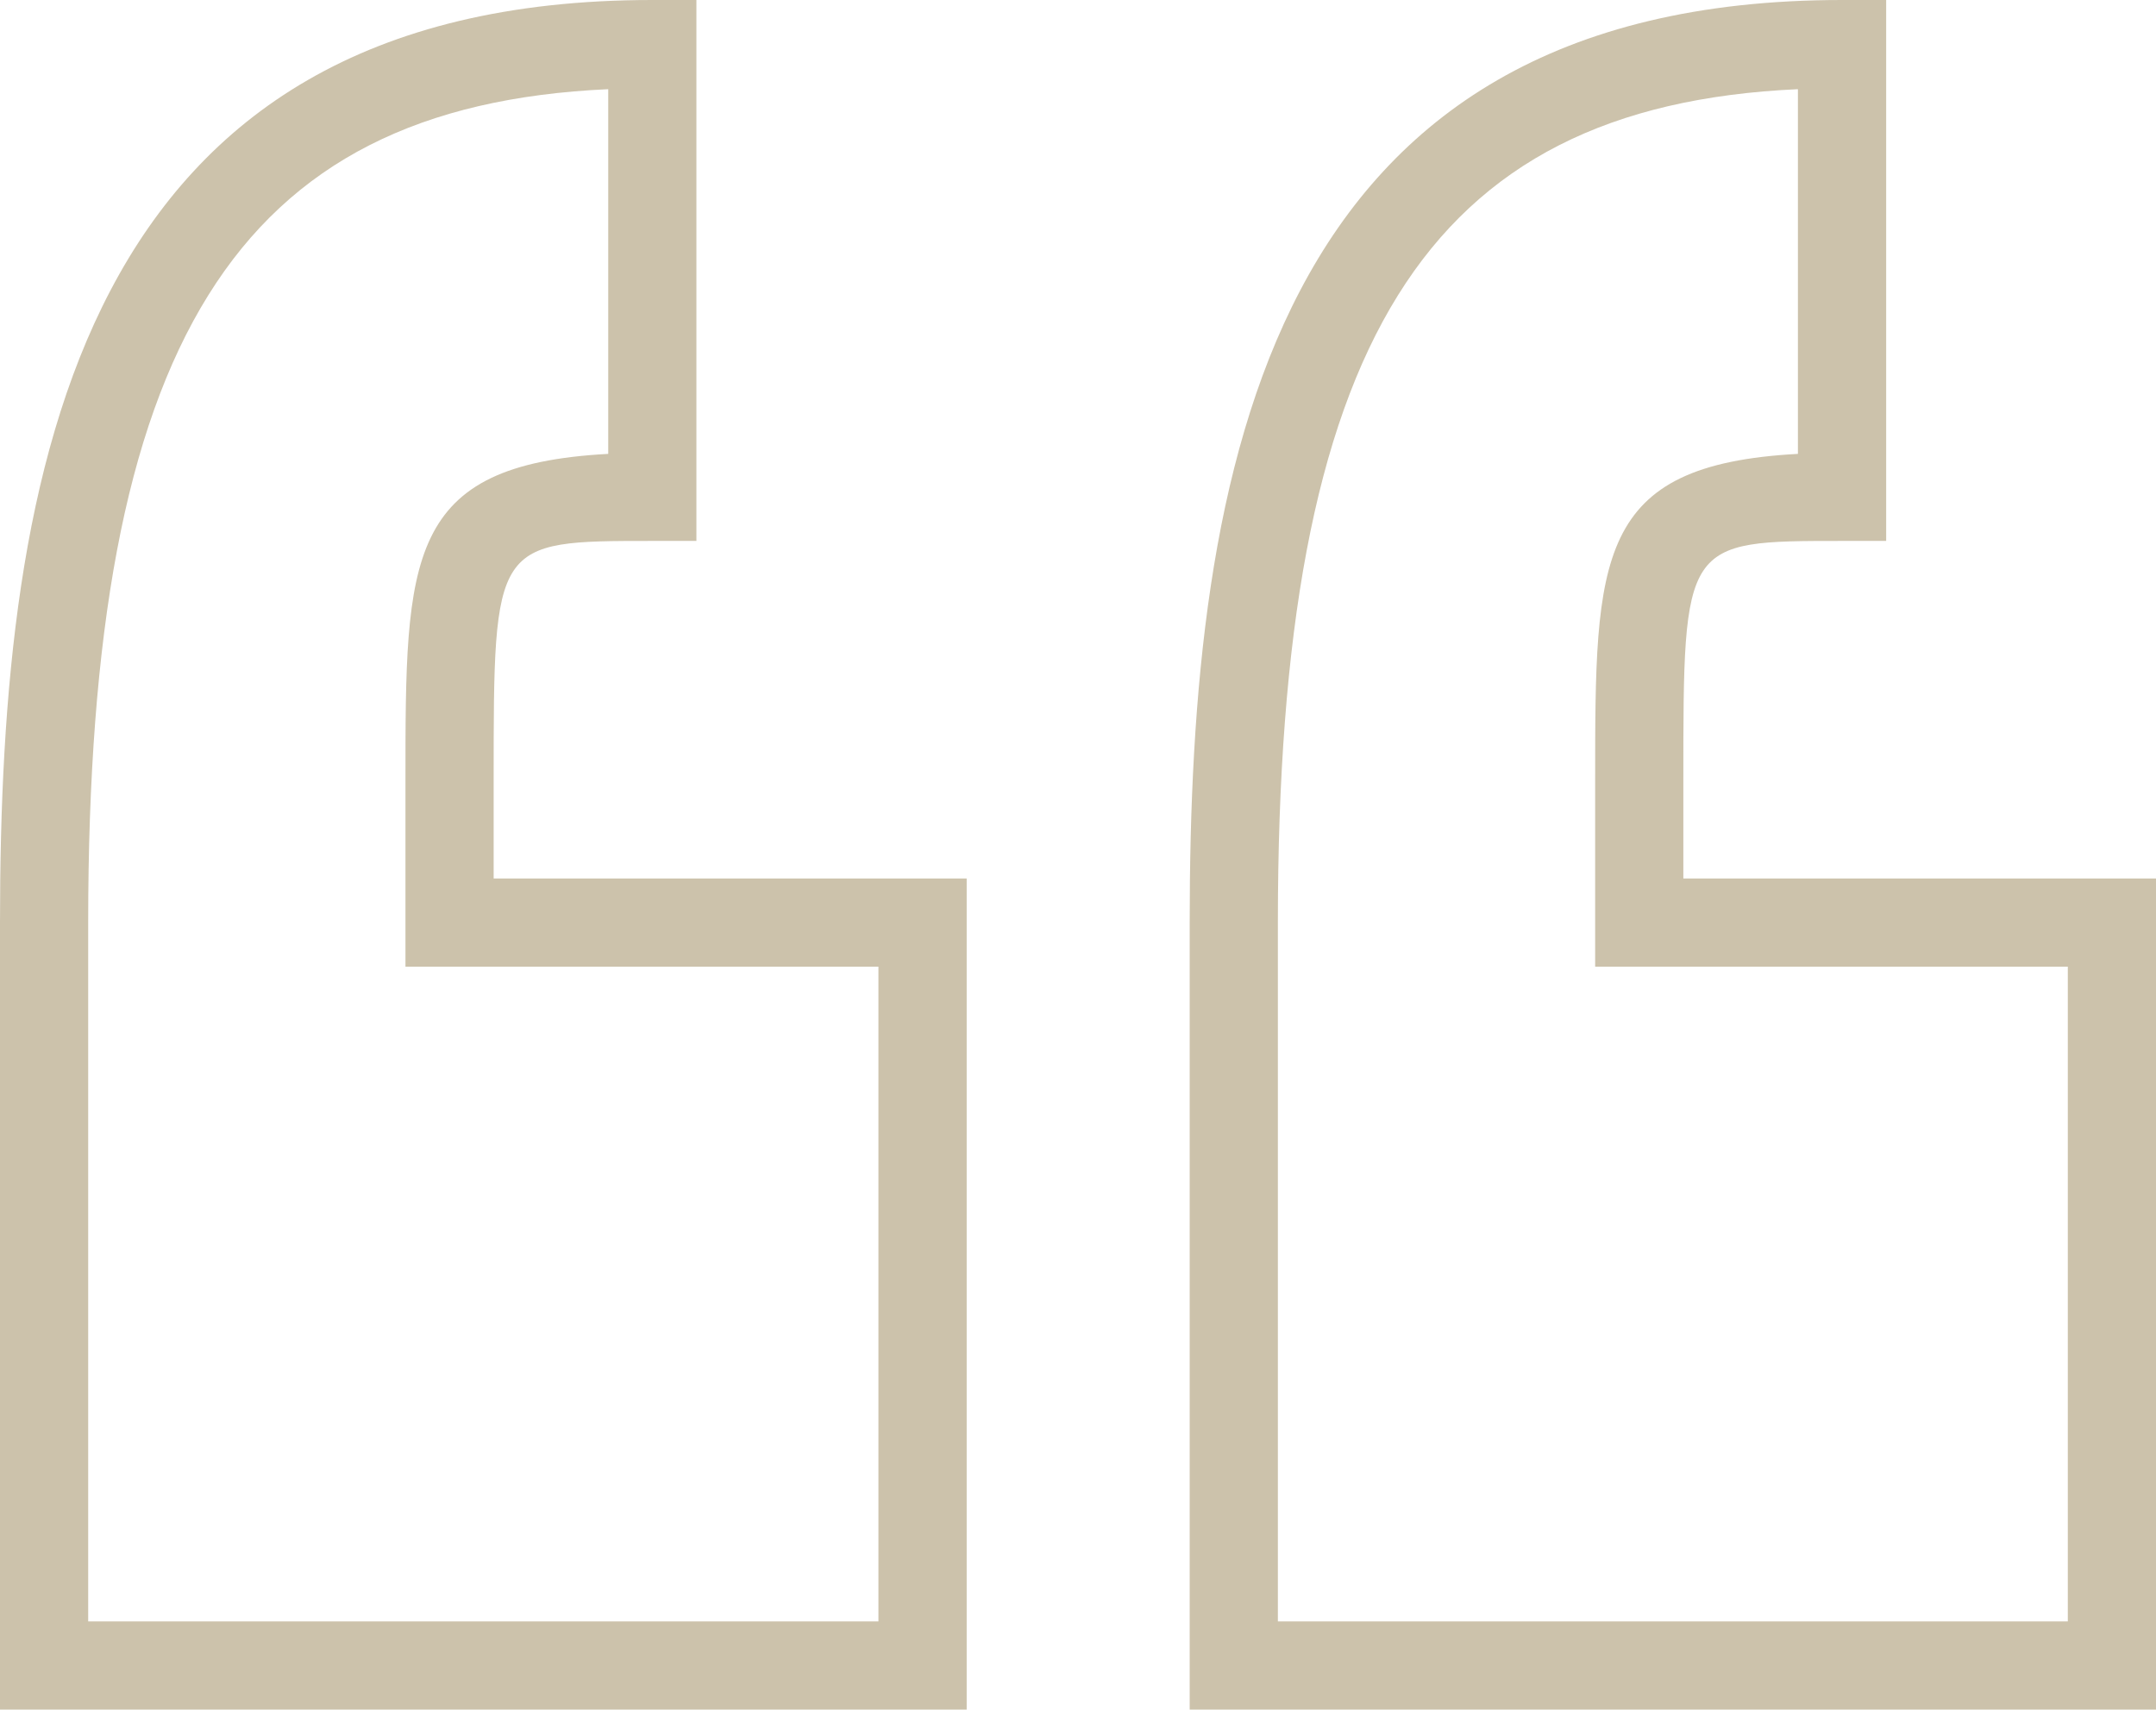
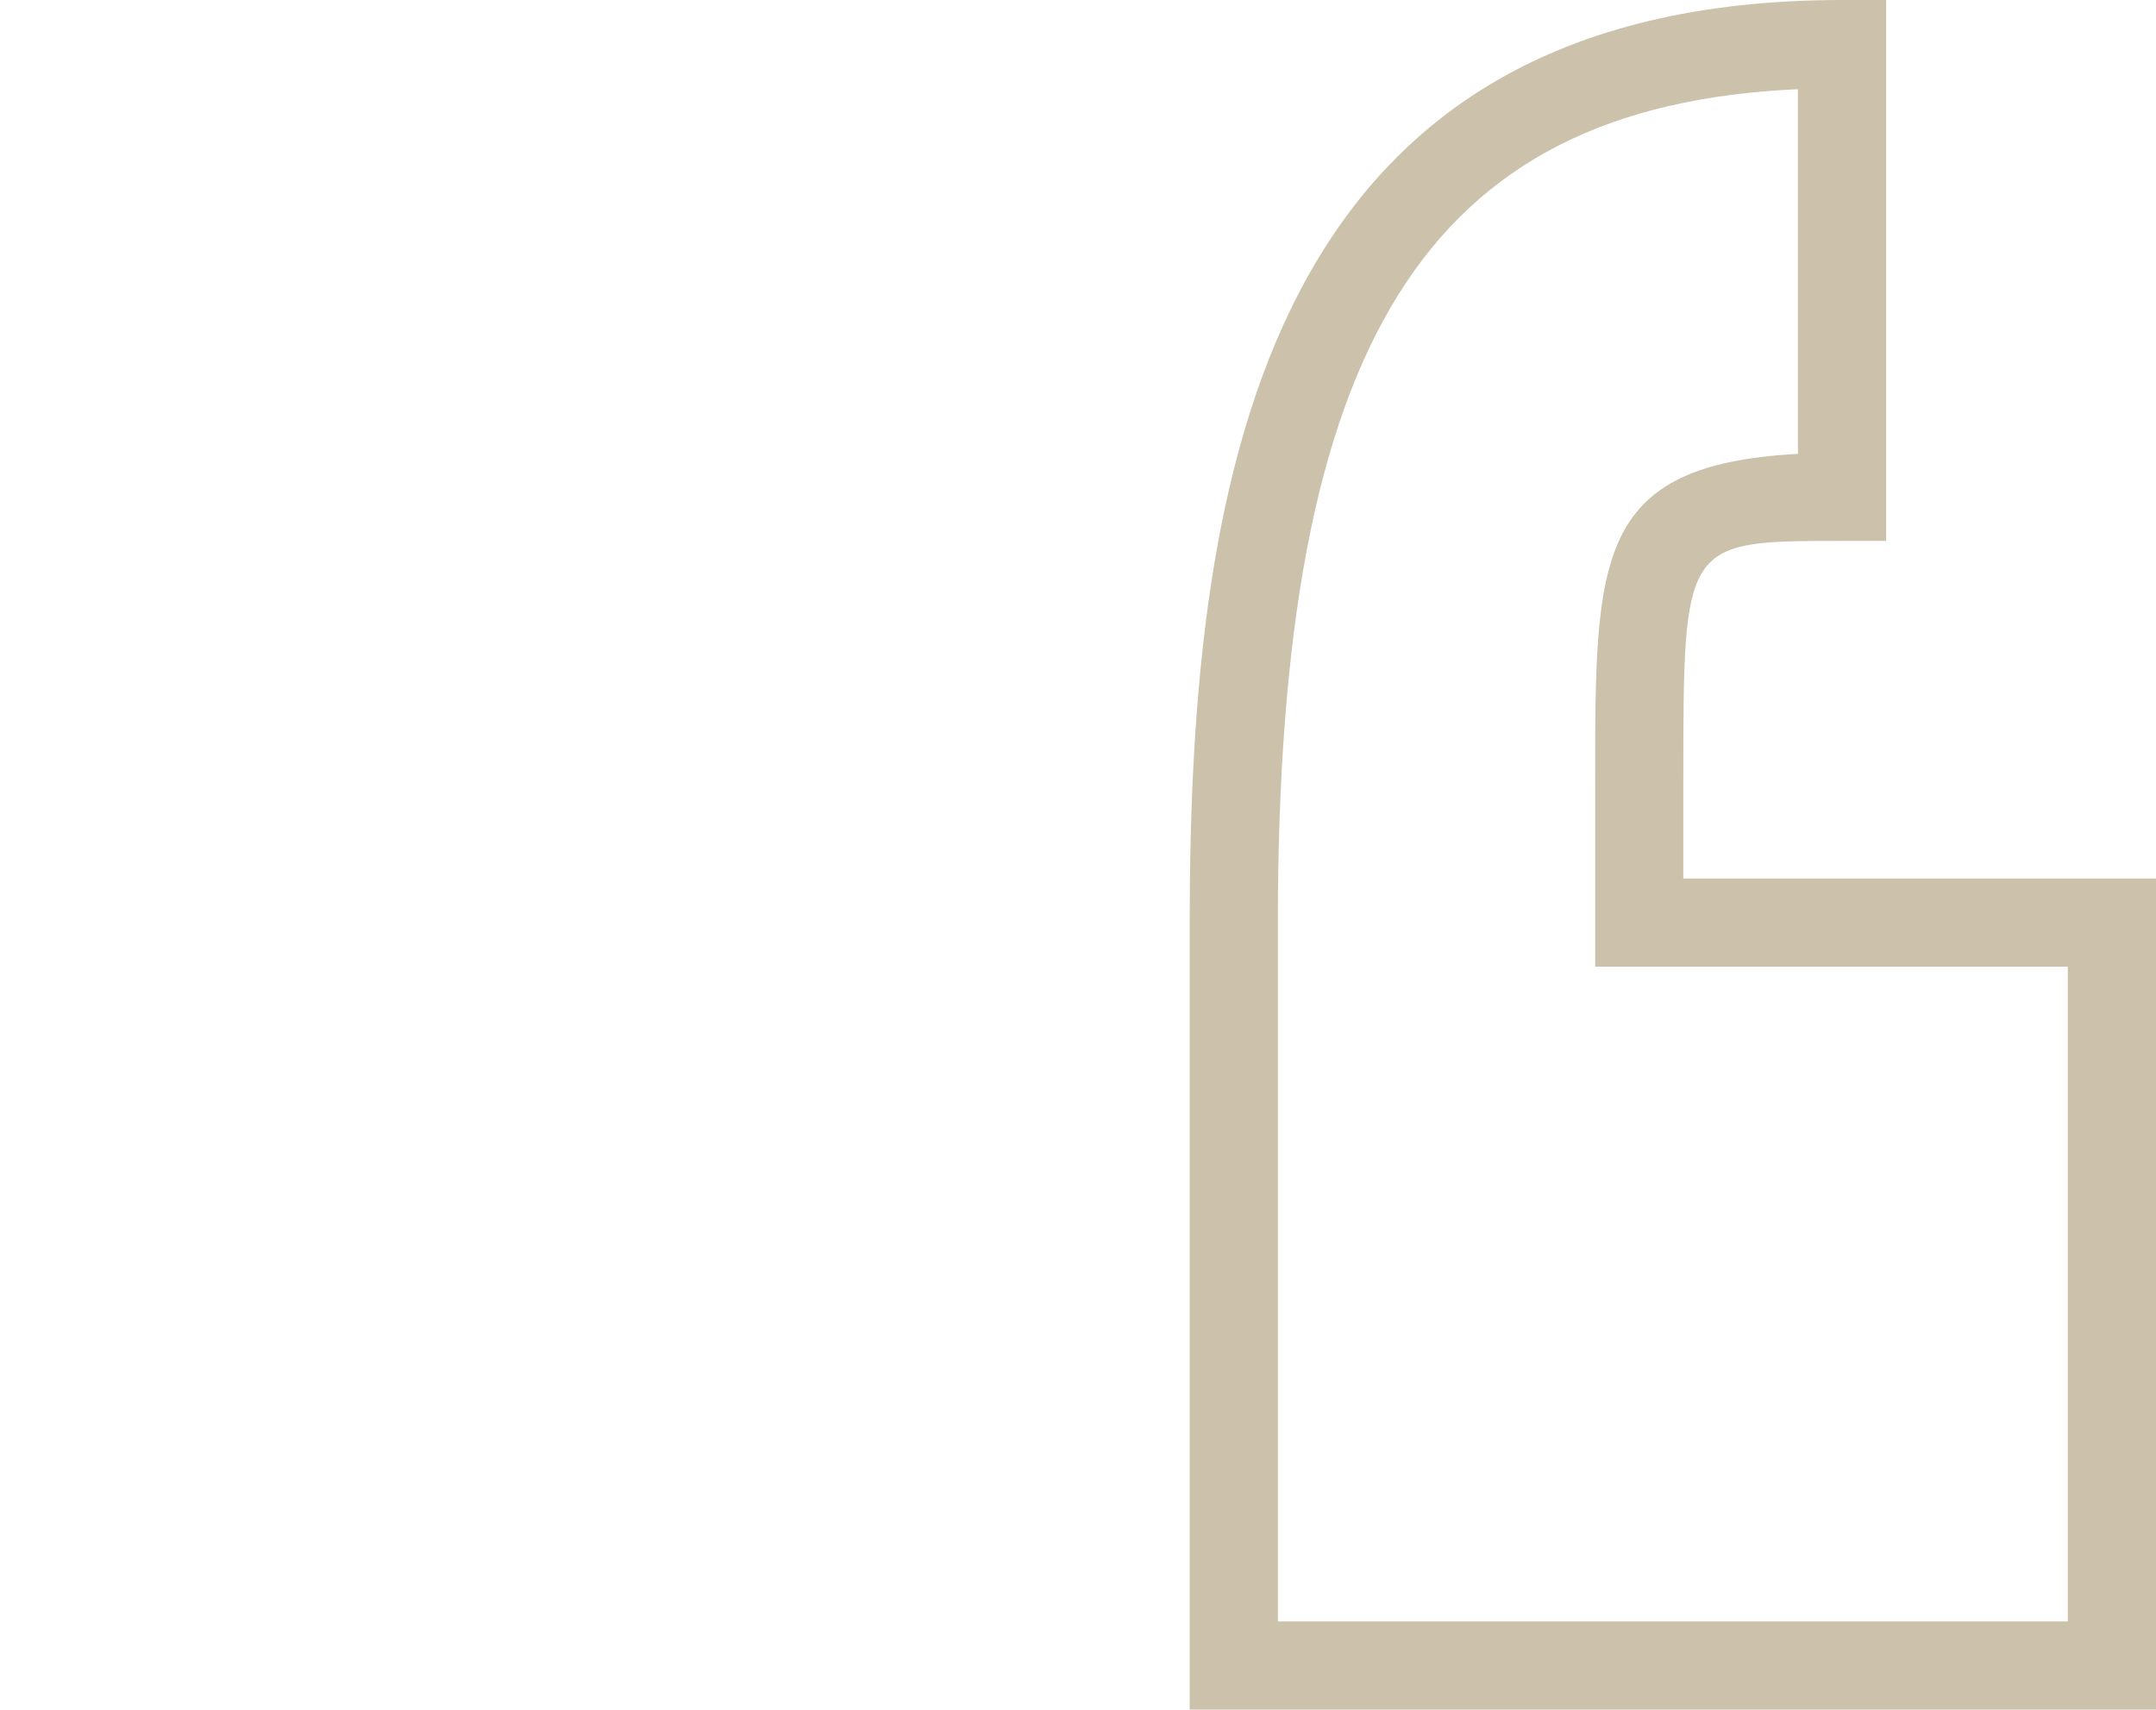
<svg xmlns="http://www.w3.org/2000/svg" version="1.1" id="Layer_1" x="0px" y="0px" viewBox="0 0 34.398 27.278" style="enable-background:new 0 0 34.398 27.278;" xml:space="preserve">
  <style type="text/css">
	.st0{fill:#ccc2ab;}
</style>
  <g>
-     <path class="st0" d="M15.423,27.278H0V14.72C0,7.441,1.236,0,10.407,0h0.704v8.631h-0.704c-2.531,0-2.531,0-2.531,3.825v1.561   h7.547V27.278z M1.407,25.871h12.608V15.424H6.469v-2.968c0-3.566,0-5.041,3.235-5.214V1.423C3.747,1.692,1.407,5.495,1.407,14.72   V25.871z" />
-     <path class="st0" d="M34.398,27.278H18.981V14.72C18.981,7.441,20.218,0,29.389,0h0.704v8.631h-0.704c-2.532,0-2.532,0-2.532,3.825   v1.561h7.541V27.278z M20.388,25.871h12.603V15.424H25.45v-2.968c0-3.566,0-5.041,3.235-5.214V1.423   c-5.957,0.269-8.297,4.072-8.297,13.298V25.871z" />
+     <path class="st0" d="M34.398,27.278H18.981V14.72C18.981,7.441,20.218,0,29.389,0h0.704v8.631h-0.704c-2.532,0-2.532,0-2.532,3.825   v1.561h7.541V27.278M20.388,25.871h12.603V15.424H25.45v-2.968c0-3.566,0-5.041,3.235-5.214V1.423   c-5.957,0.269-8.297,4.072-8.297,13.298V25.871z" />
  </g>
</svg>